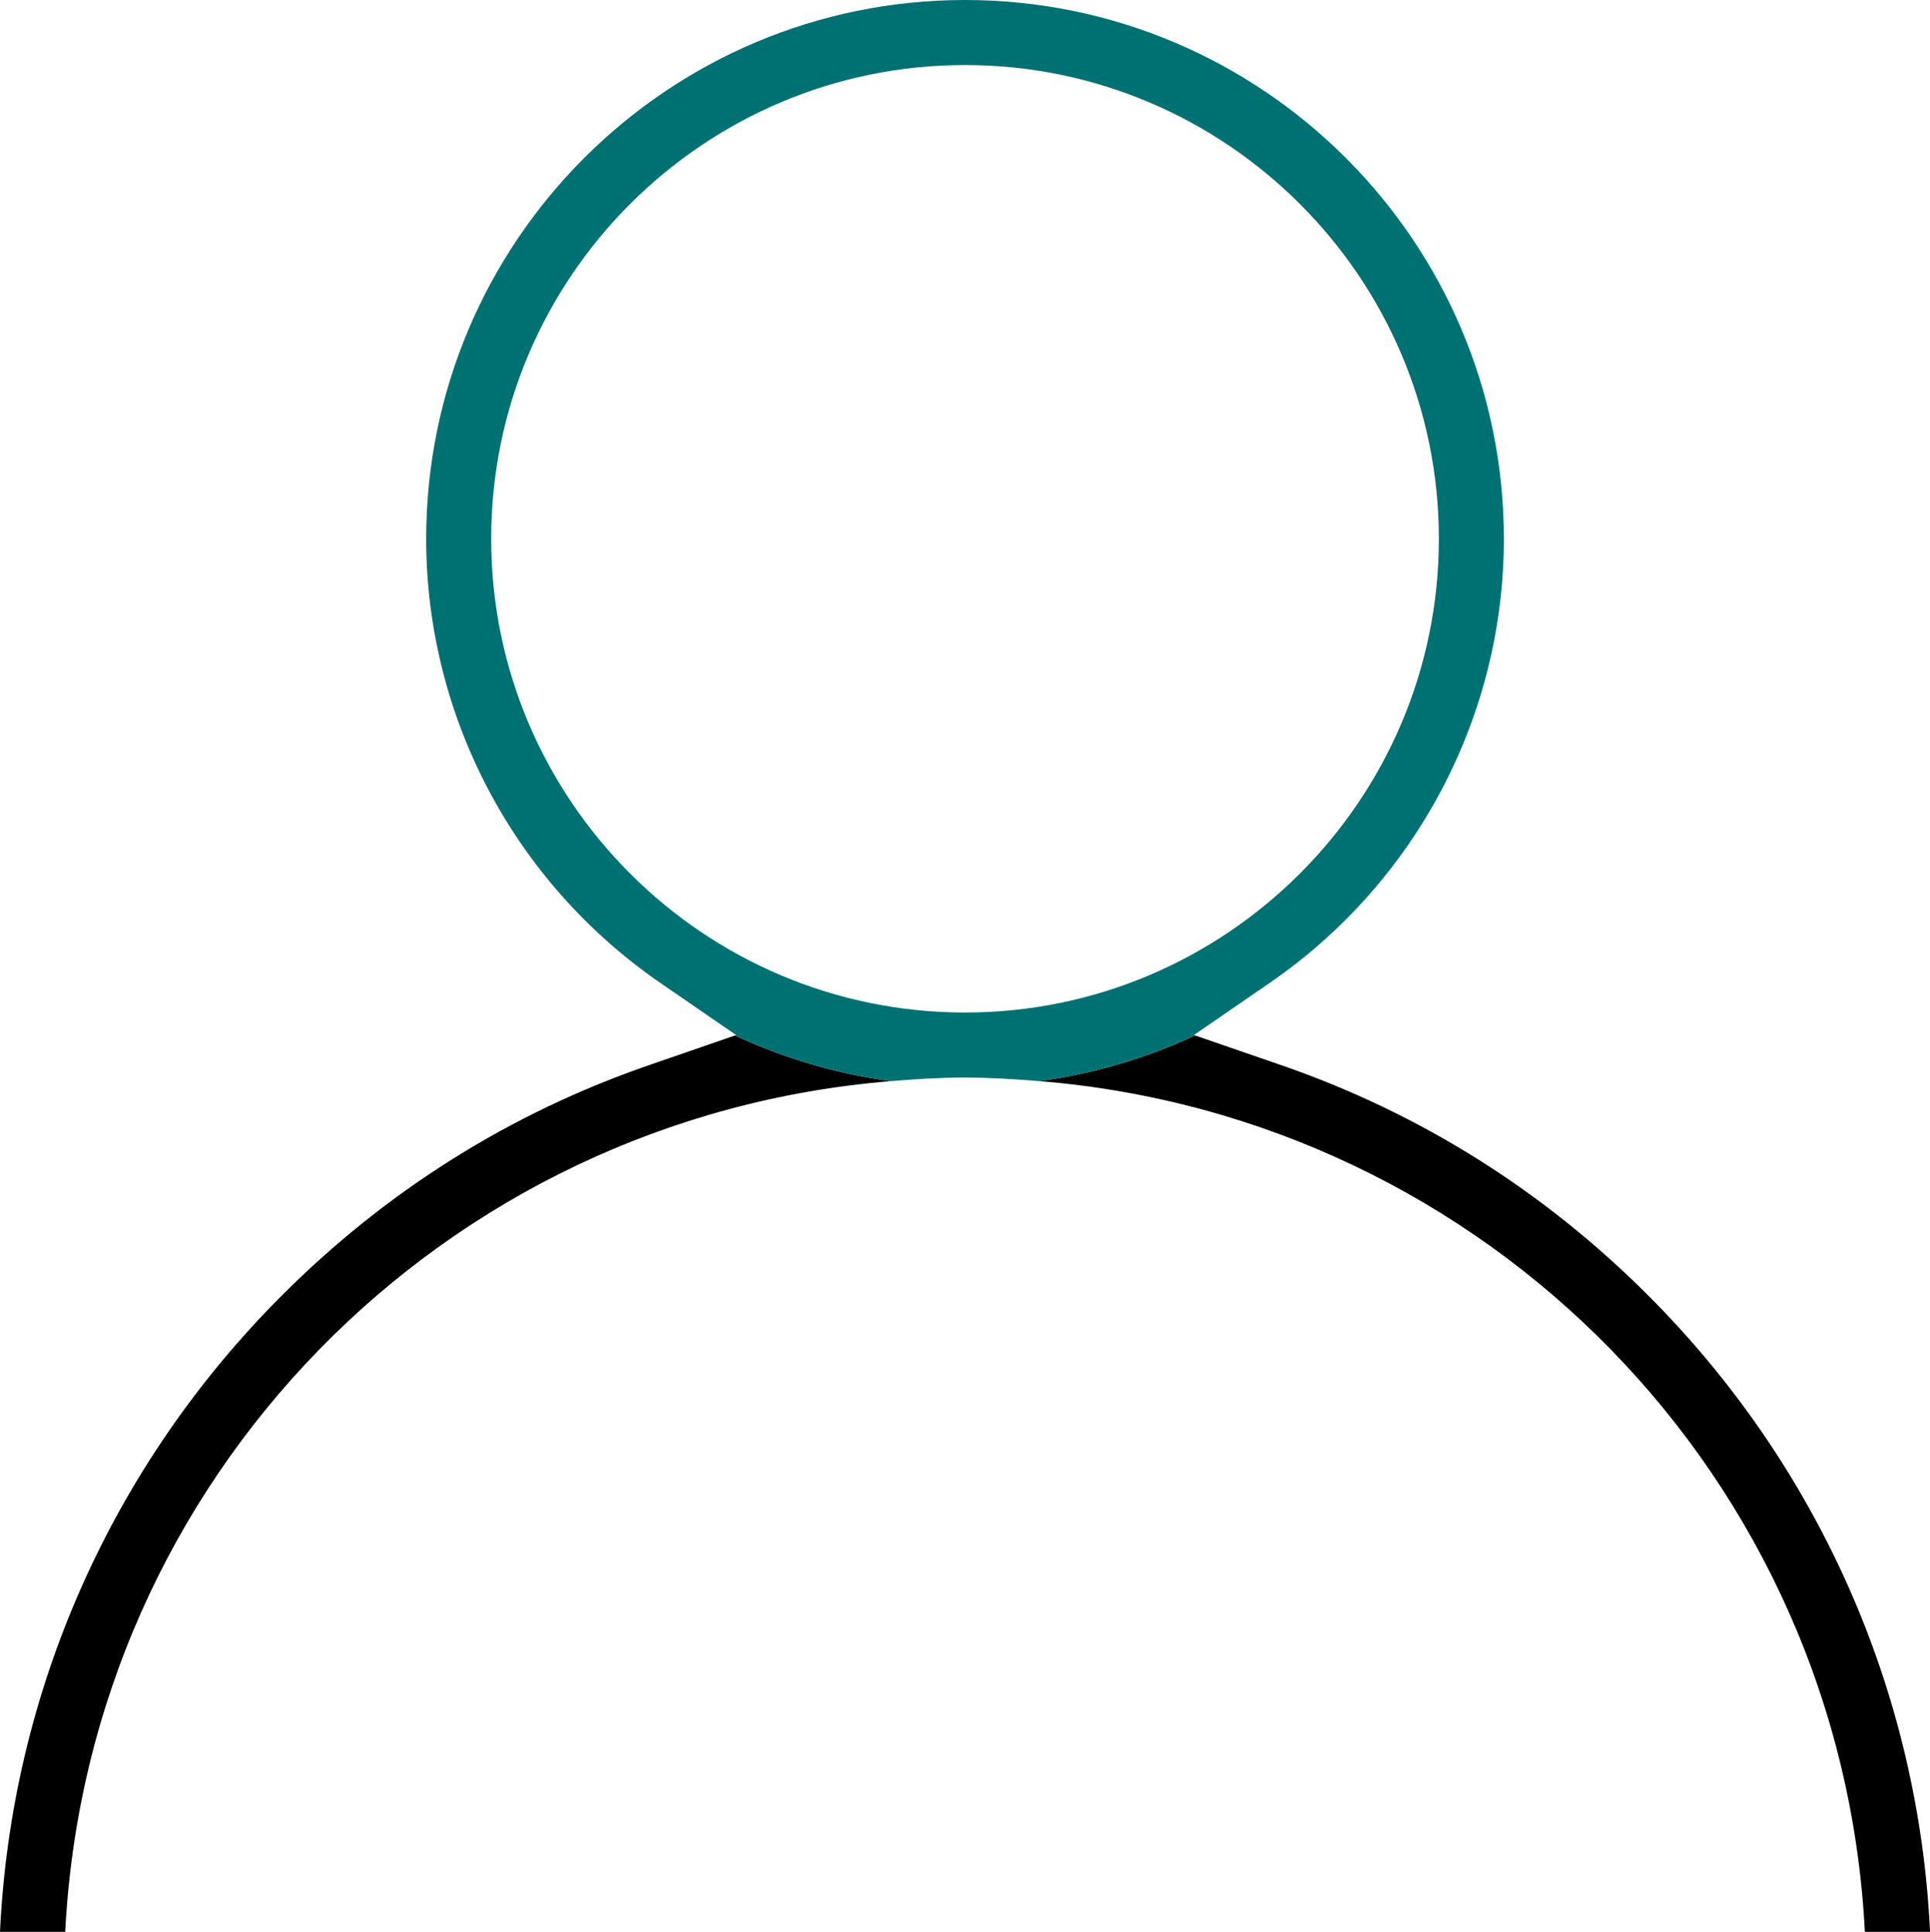
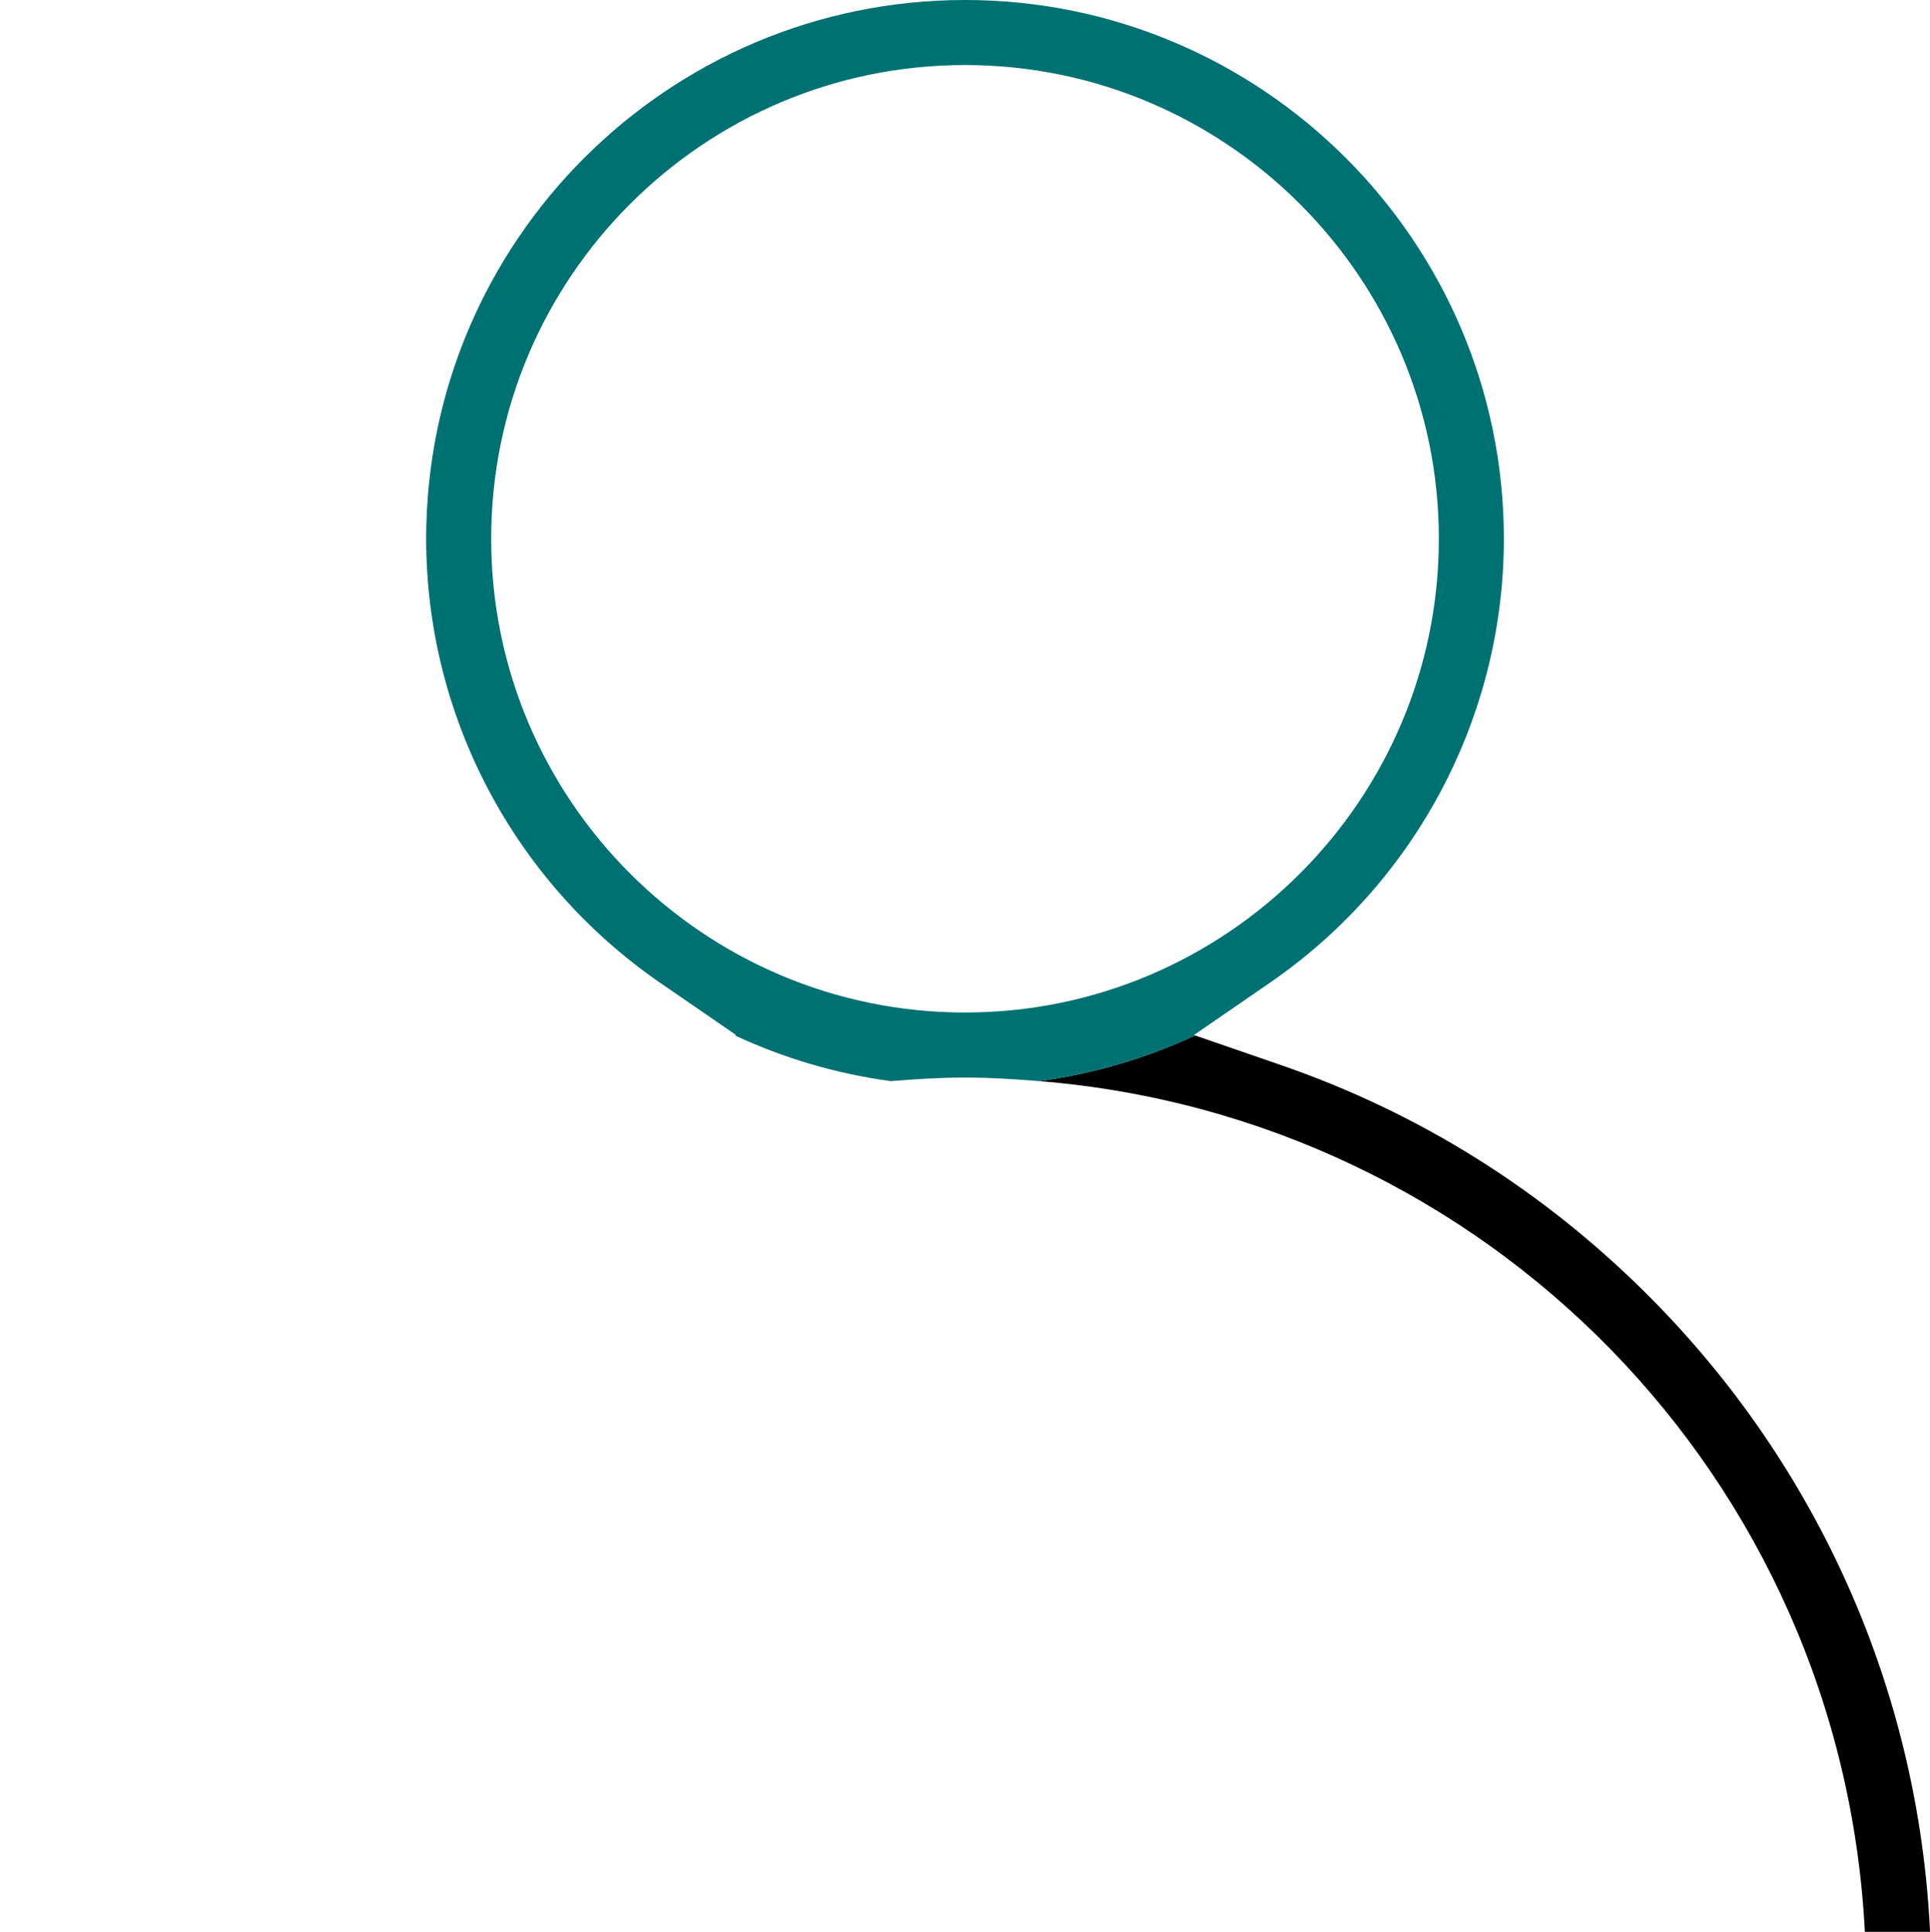
<svg xmlns="http://www.w3.org/2000/svg" version="1.1" id="Layer_1" x="0px" y="0px" width="47.646px" height="47.699px" viewBox="0 0 47.646 47.699" enable-background="new 0 0 47.646 47.699" xml:space="preserve">
  <path d="M40.688,31.985c-2.591-2.592-5.64-4.504-9.062-5.686l-2.123-0.733c-1.198,0.558-2.489,0.943-3.846,1.128  c11.031,0.896,19.807,9.781,20.381,21.005h1.609C47.366,41.772,44.899,36.197,40.688,31.985" />
-   <path d="M16.021,26.3c-3.422,1.182-6.471,3.094-9.062,5.686C2.748,36.197,0.281,41.773,0,47.699h1.61  c0.573-11.223,9.349-20.108,20.381-21.004c-1.357-0.185-2.648-0.571-3.847-1.128L16.021,26.3z" />
  <path fill="#007173" d="M29.474,25.557l1.875-1.291c3.618-2.492,5.777-6.591,5.777-10.963C37.126,5.968,31.158,0,23.823,0  S10.521,5.968,10.521,13.303c0,4.372,2.159,8.471,5.777,10.964l1.875,1.29l-0.029,0.01c1.198,0.558,2.489,0.943,3.846,1.128  c0.606-0.05,1.215-0.089,1.833-0.089c0.619,0,1.228,0.039,1.833,0.089c1.357-0.185,2.648-0.57,3.847-1.128L29.474,25.557z   M12.126,13.303c0-6.449,5.248-11.697,11.697-11.697s11.698,5.248,11.698,11.697S30.272,25,23.823,25S12.126,19.752,12.126,13.303" />
</svg>